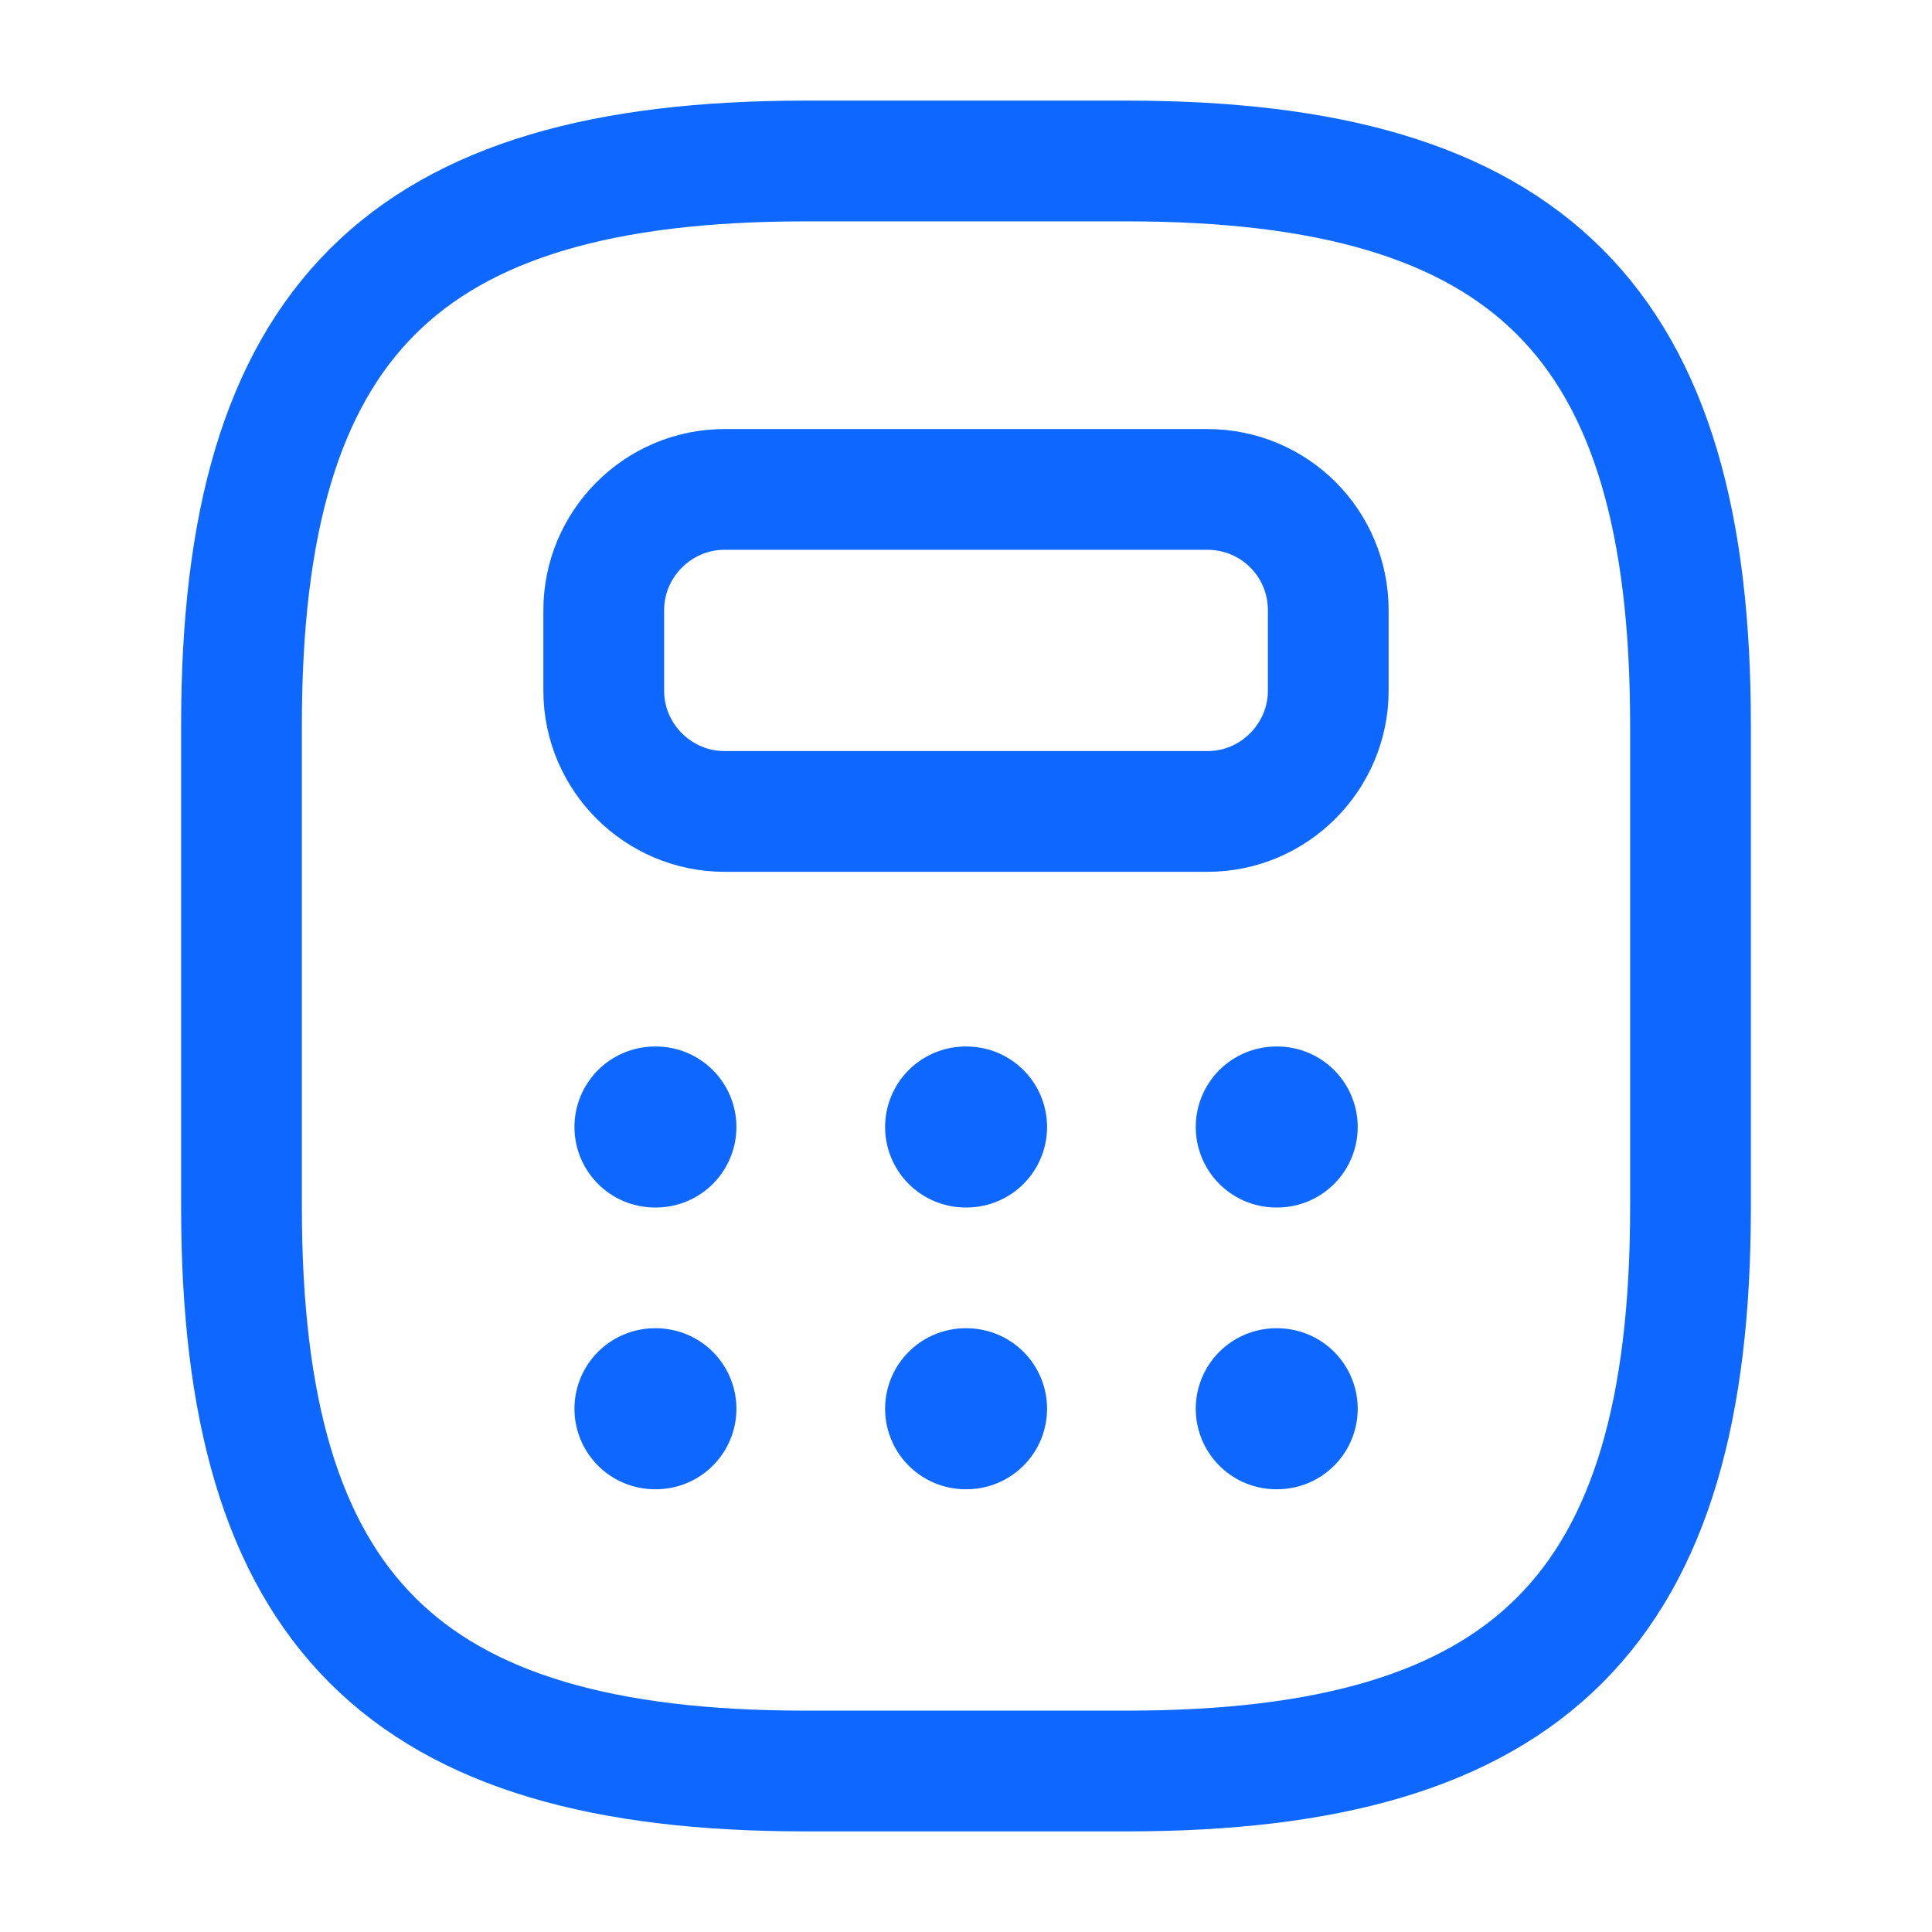
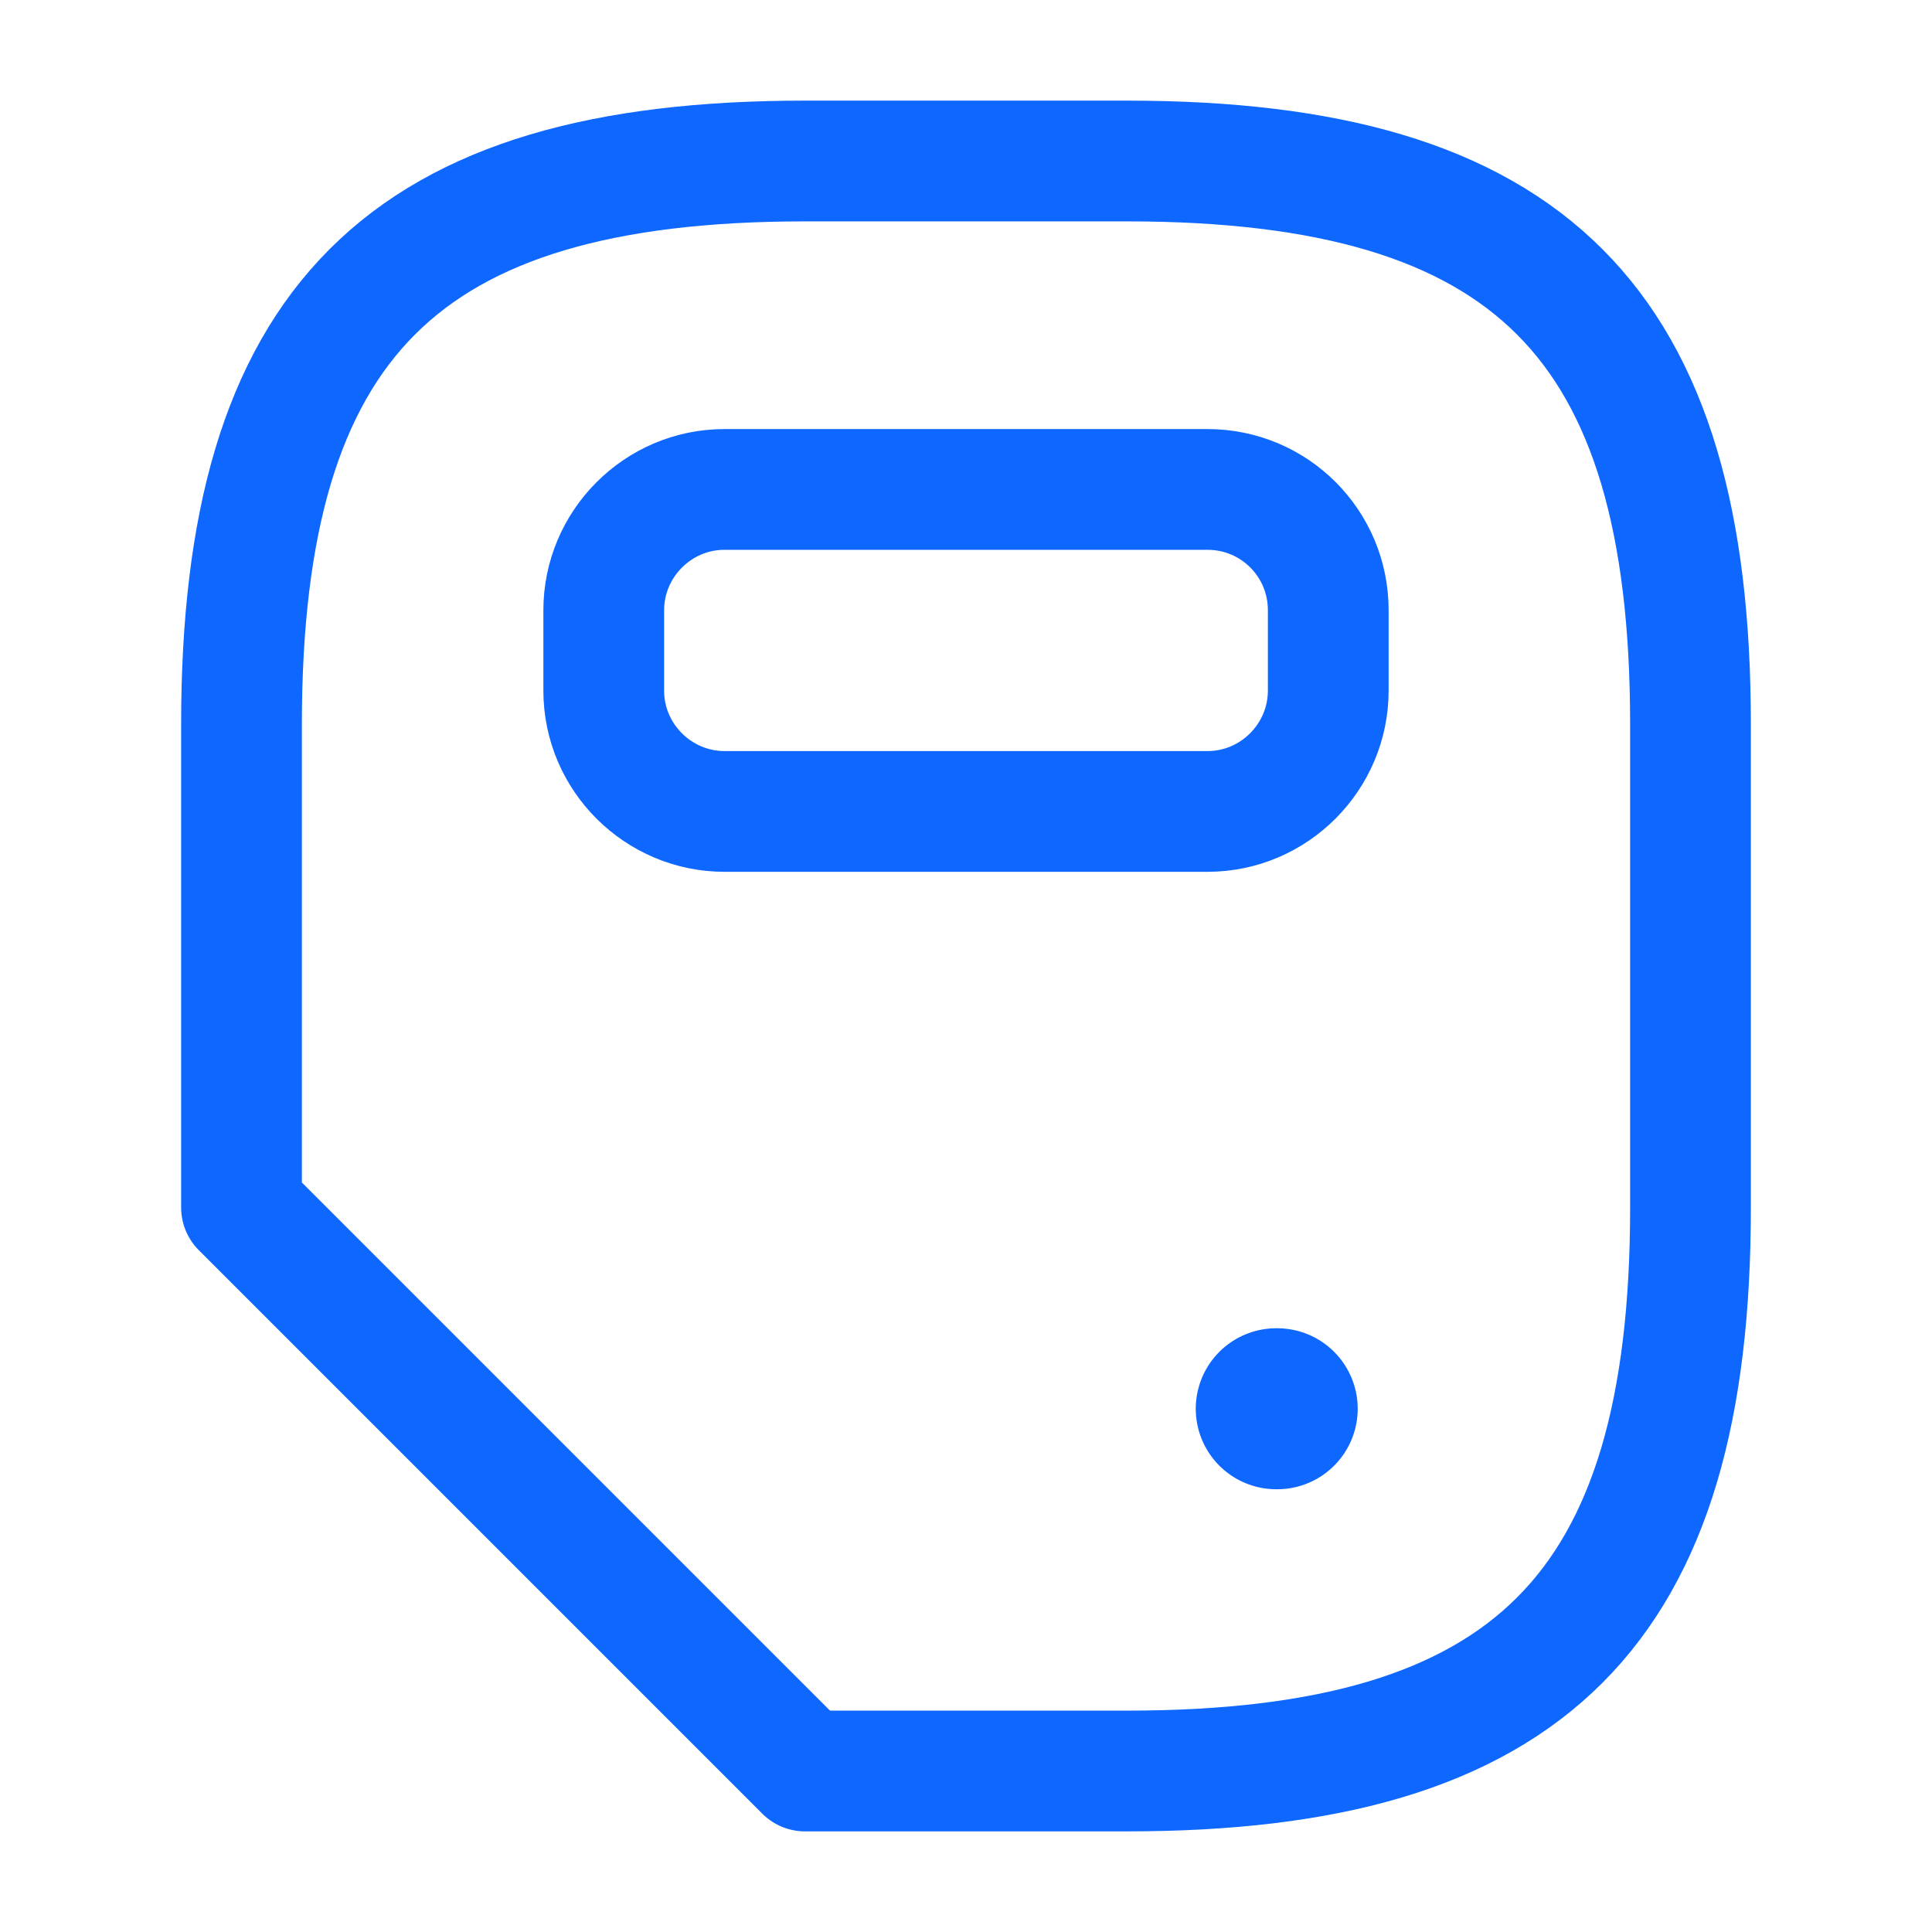
<svg xmlns="http://www.w3.org/2000/svg" width="24" height="24" viewBox="0 0 24 24" fill="none">
-   <path d="M10 22H14C19 22 21 20 21 15V9C21 4 19 2 14 2H10C5 2 3 4 3 9V15C3 20 5 22 10 22Z" stroke="#0E68FF" stroke-width="1.5" stroke-linecap="round" stroke-linejoin="round" />
+   <path d="M10 22H14C19 22 21 20 21 15V9C21 4 19 2 14 2H10C5 2 3 4 3 9V15Z" stroke="#0E68FF" stroke-width="1.5" stroke-linecap="round" stroke-linejoin="round" />
  <path d="M16.5 7.58V8.58C16.5 9.4 15.83 10.08 15 10.08H9C8.18 10.08 7.5 9.41 7.5 8.58V7.58C7.5 6.76 8.17 6.08 9 6.08H15C15.83 6.08 16.5 6.75 16.5 7.58Z" stroke="#0E68FF" stroke-width="1.5" stroke-linecap="round" stroke-linejoin="round" />
-   <path d="M8.136 14H8.148" stroke="#0E68FF" stroke-width="2" stroke-linecap="round" stroke-linejoin="round" />
-   <path d="M11.995 14H12.007" stroke="#0E68FF" stroke-width="2" stroke-linecap="round" stroke-linejoin="round" />
-   <path d="M15.854 14H15.866" stroke="#0E68FF" stroke-width="2" stroke-linecap="round" stroke-linejoin="round" />
-   <path d="M8.136 17.5H8.148" stroke="#0E68FF" stroke-width="2" stroke-linecap="round" stroke-linejoin="round" />
-   <path d="M11.995 17.5H12.007" stroke="#0E68FF" stroke-width="2" stroke-linecap="round" stroke-linejoin="round" />
  <path d="M15.854 17.5H15.866" stroke="#0E68FF" stroke-width="2" stroke-linecap="round" stroke-linejoin="round" />
</svg>